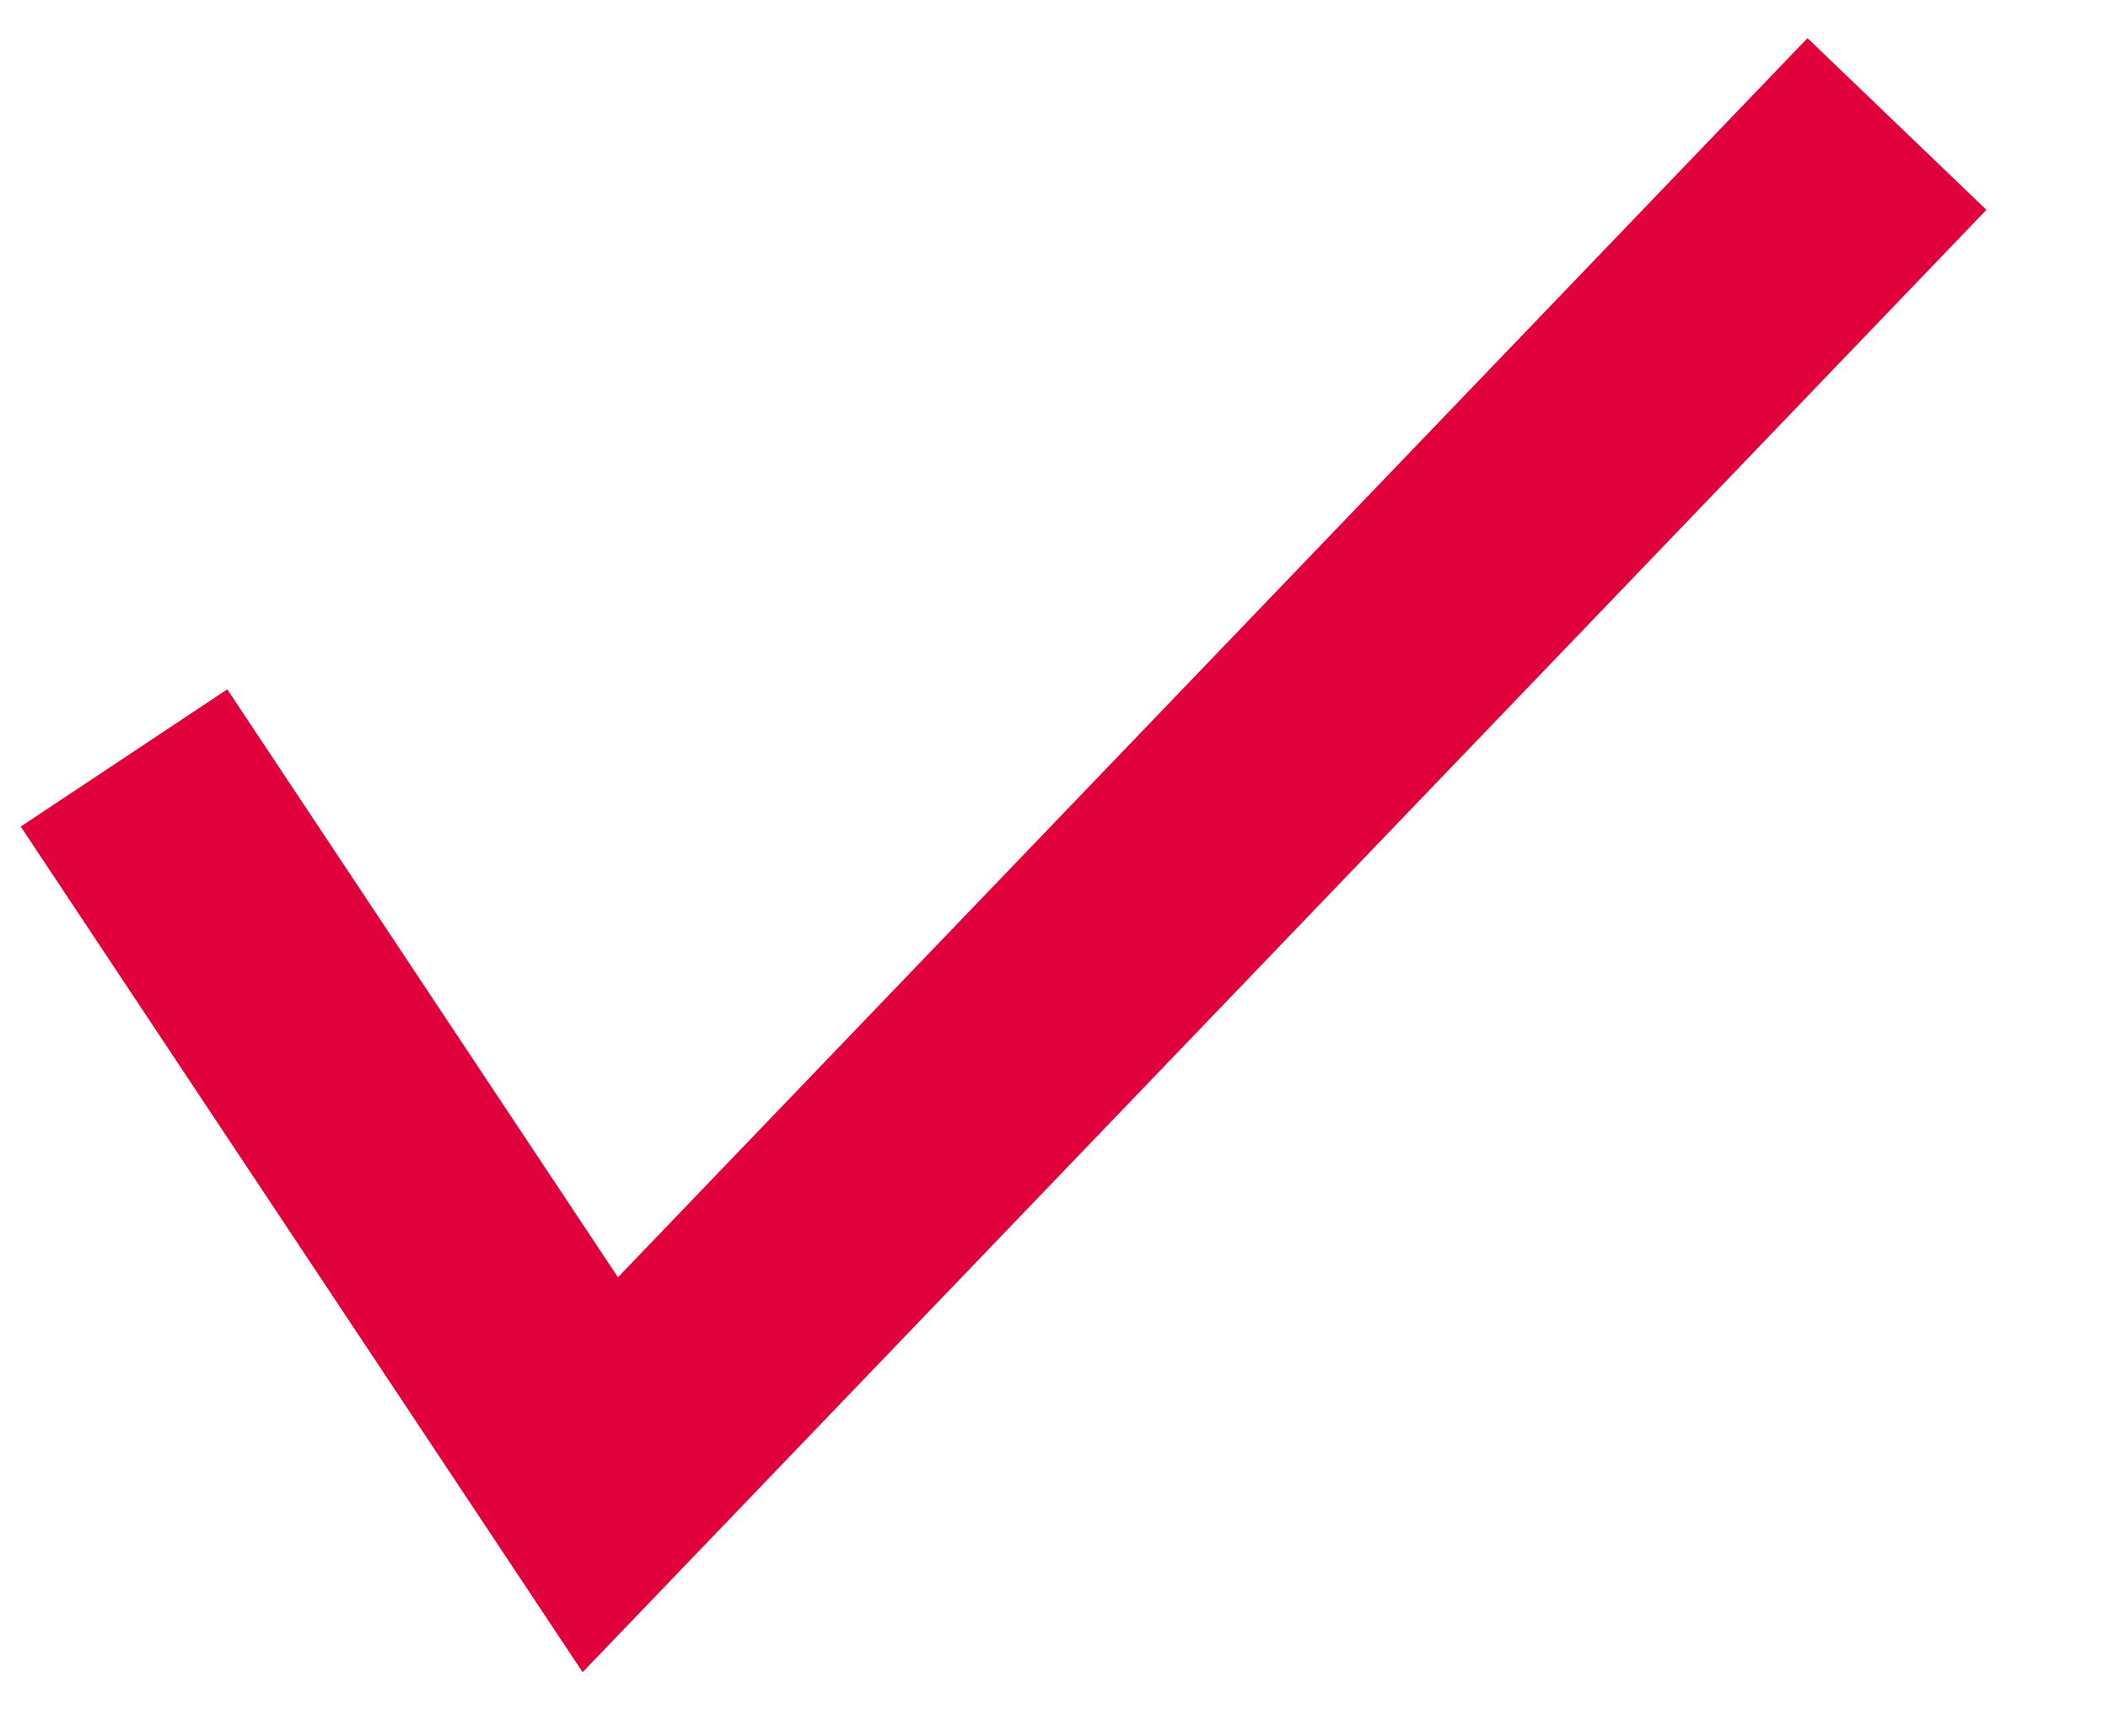
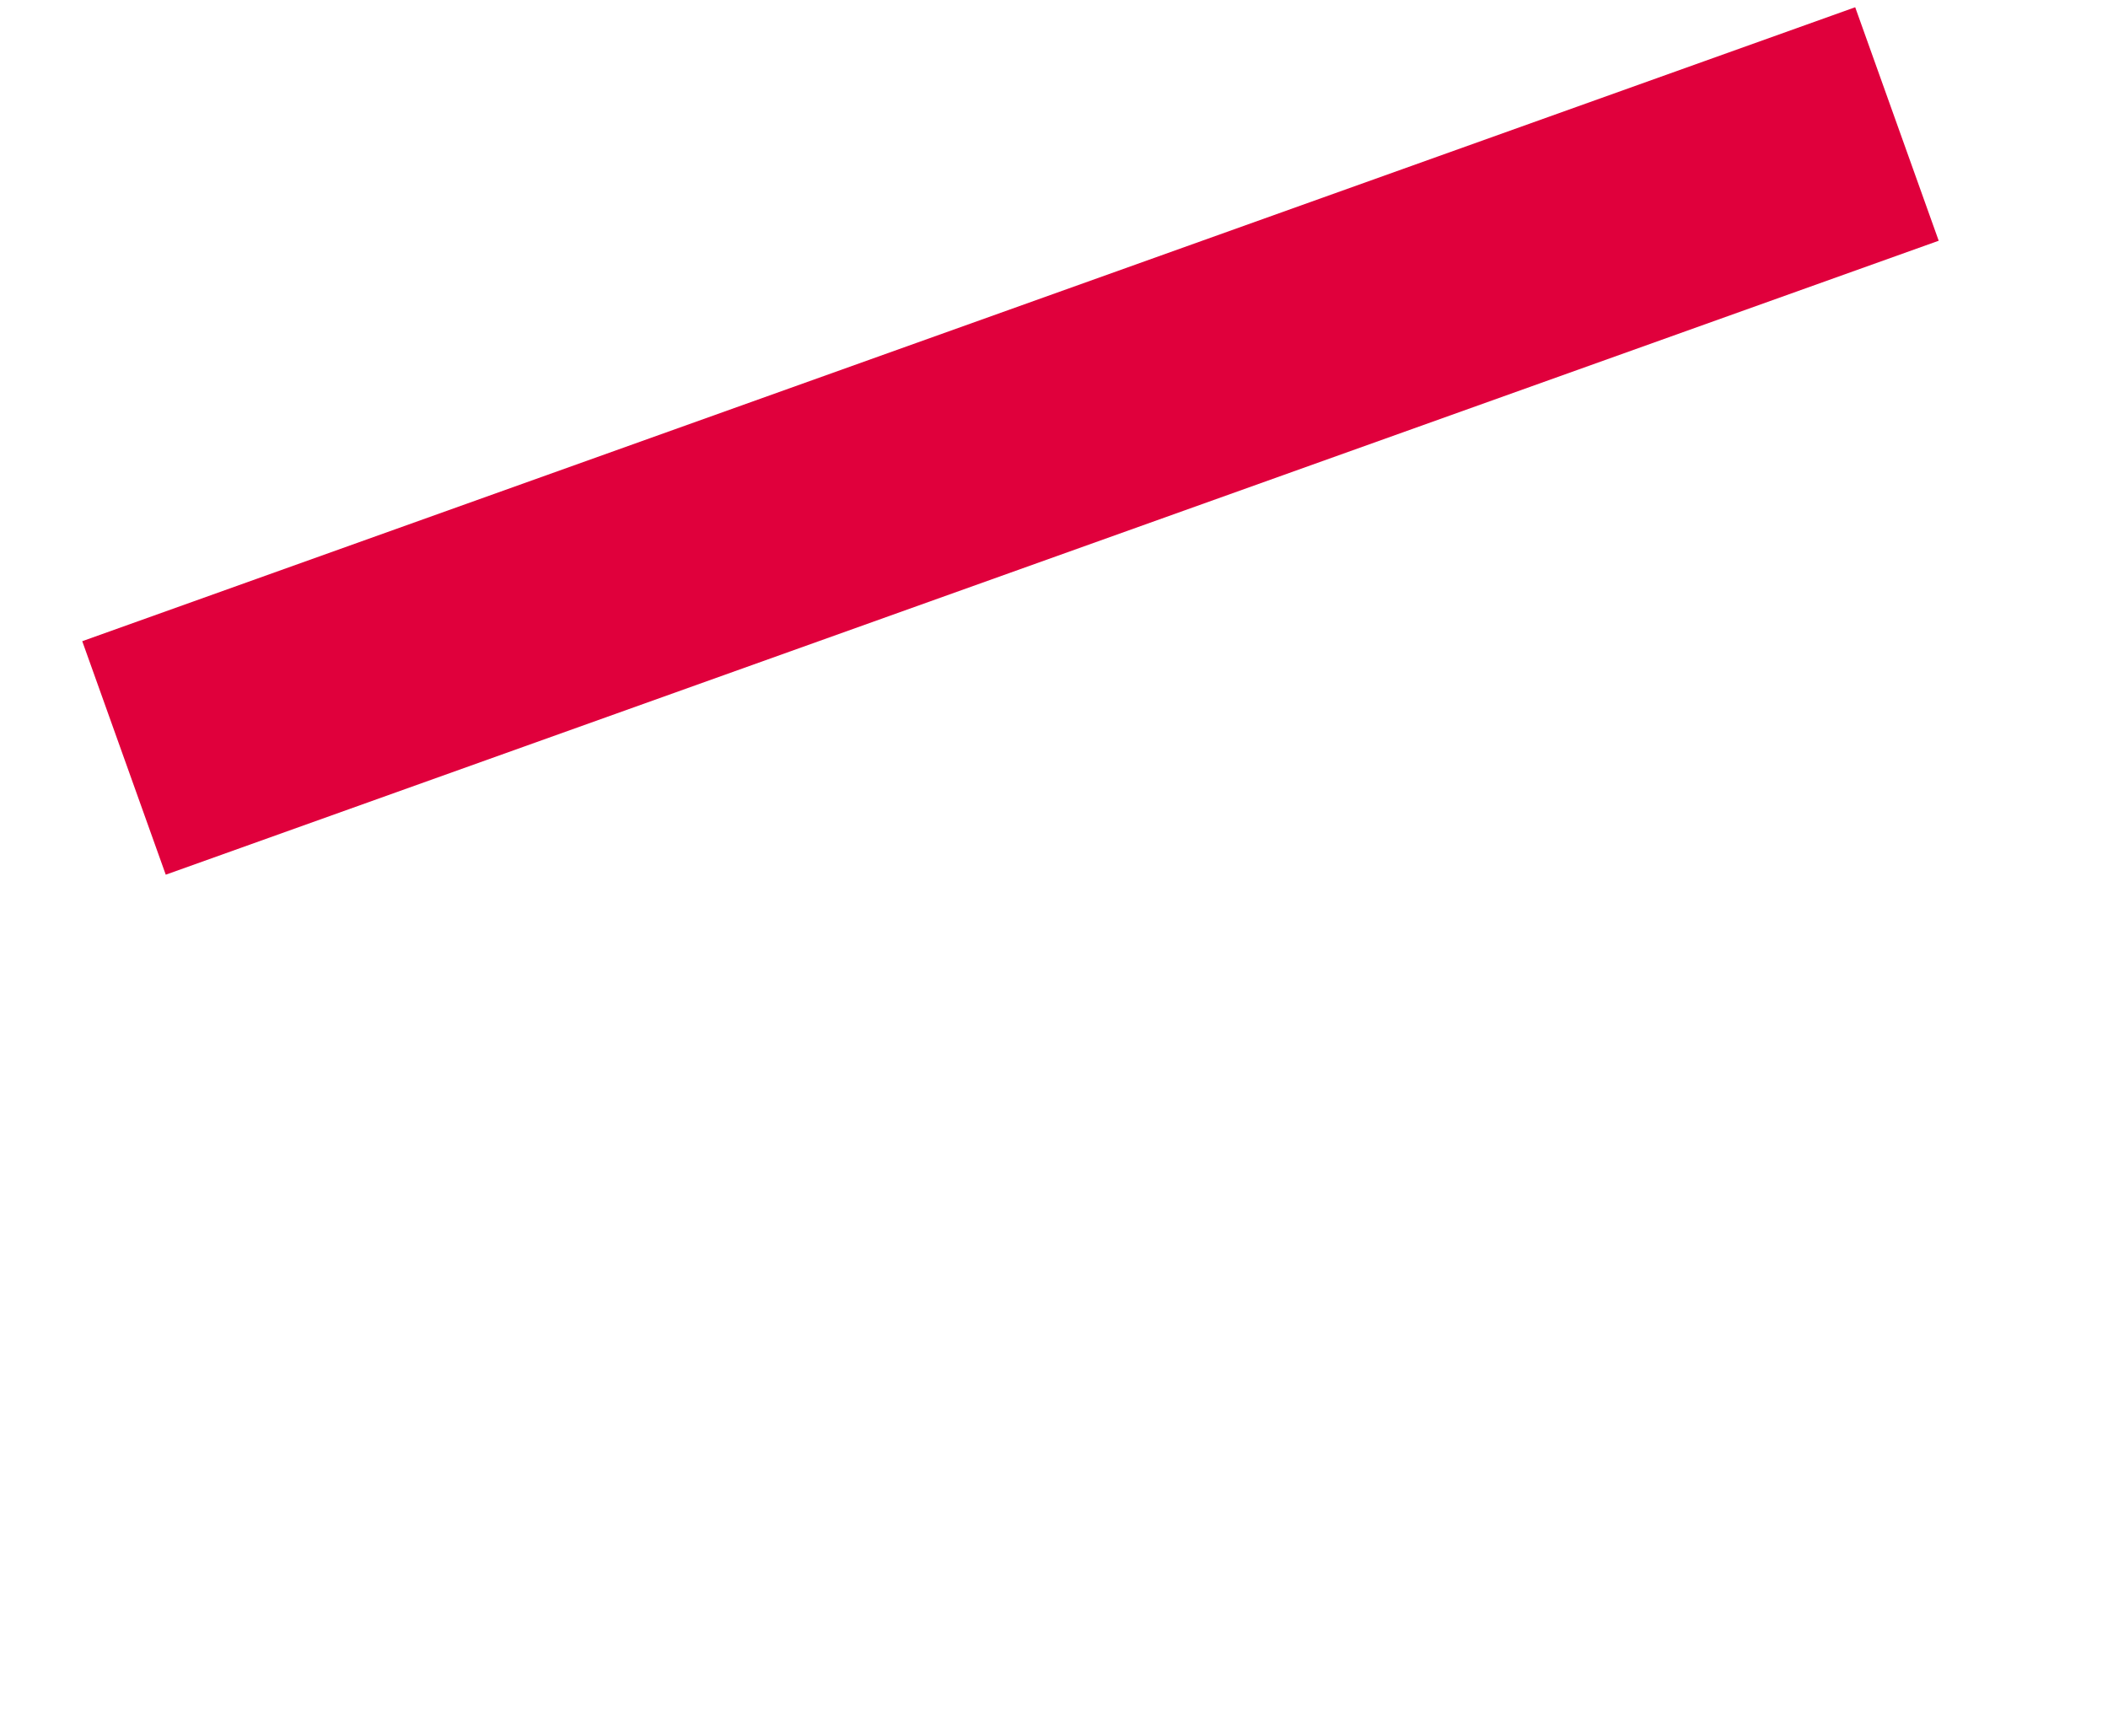
<svg xmlns="http://www.w3.org/2000/svg" width="17" height="14" viewBox="0 0 17 14" fill="none">
-   <path d="M1 6.113L4.841 11.894L15.298 1" stroke="#E0003C" stroke-width="2" />
+   <path d="M1 6.113L15.298 1" stroke="#E0003C" stroke-width="2" />
</svg>